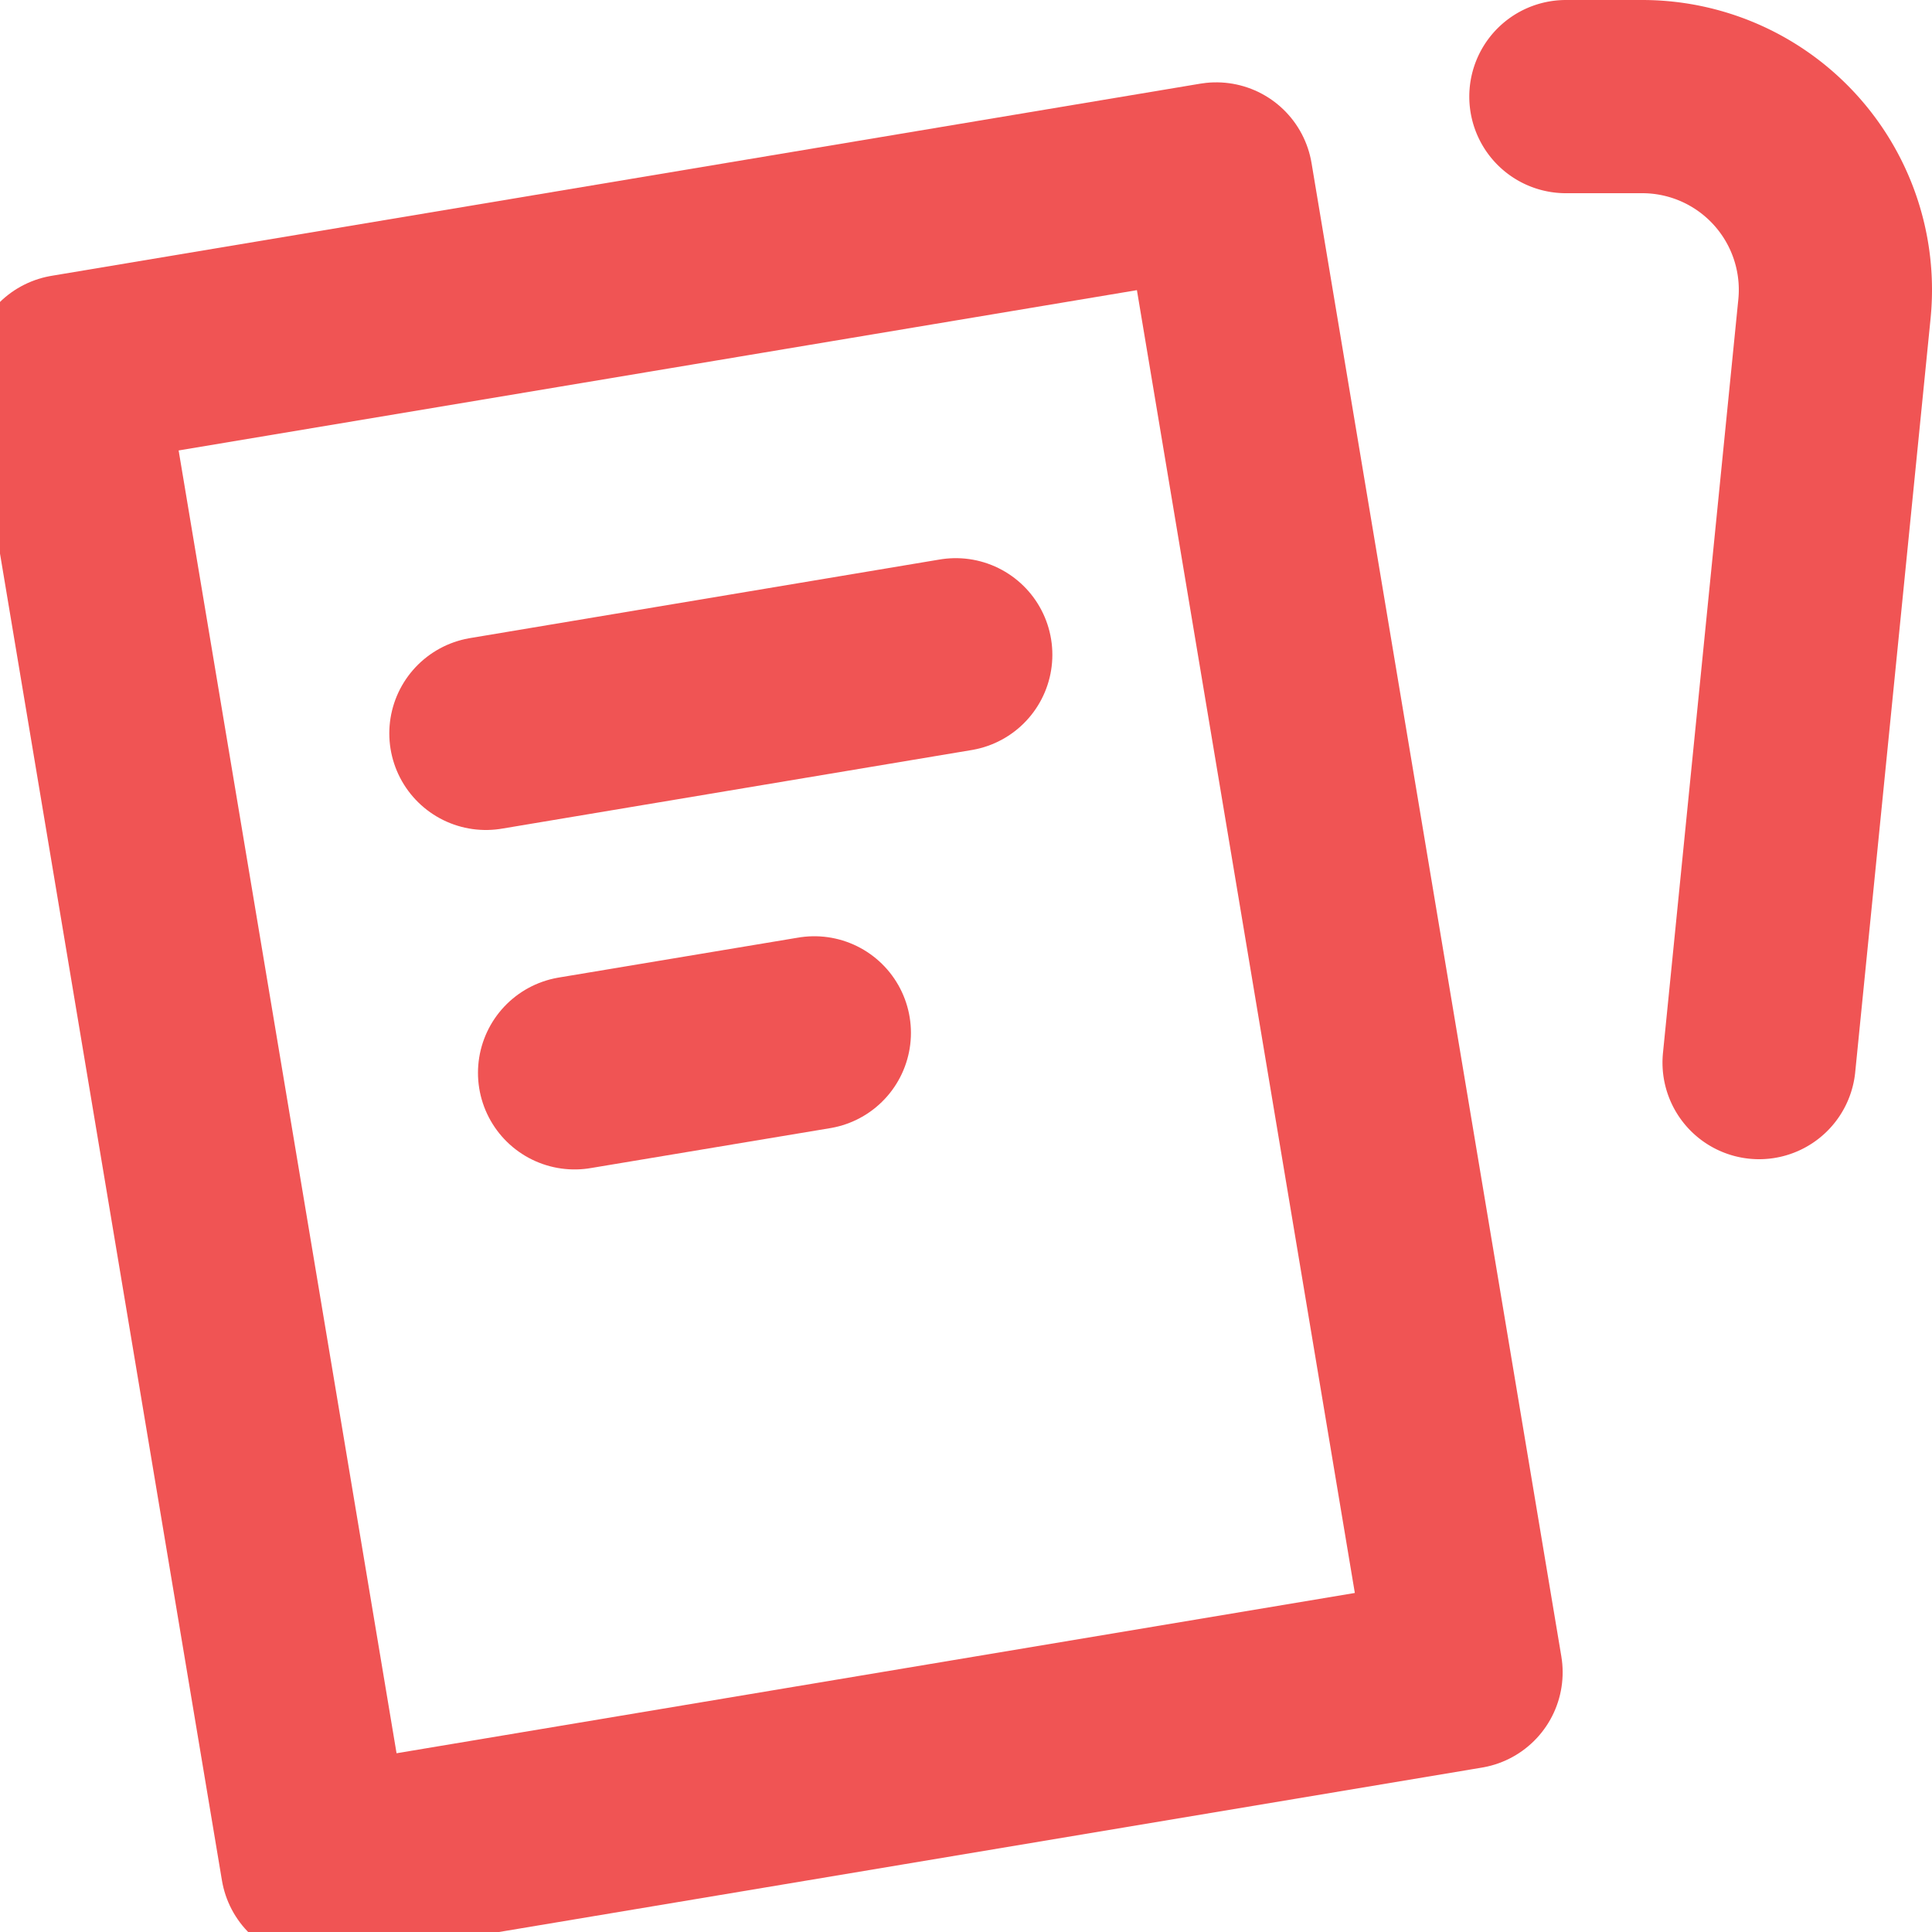
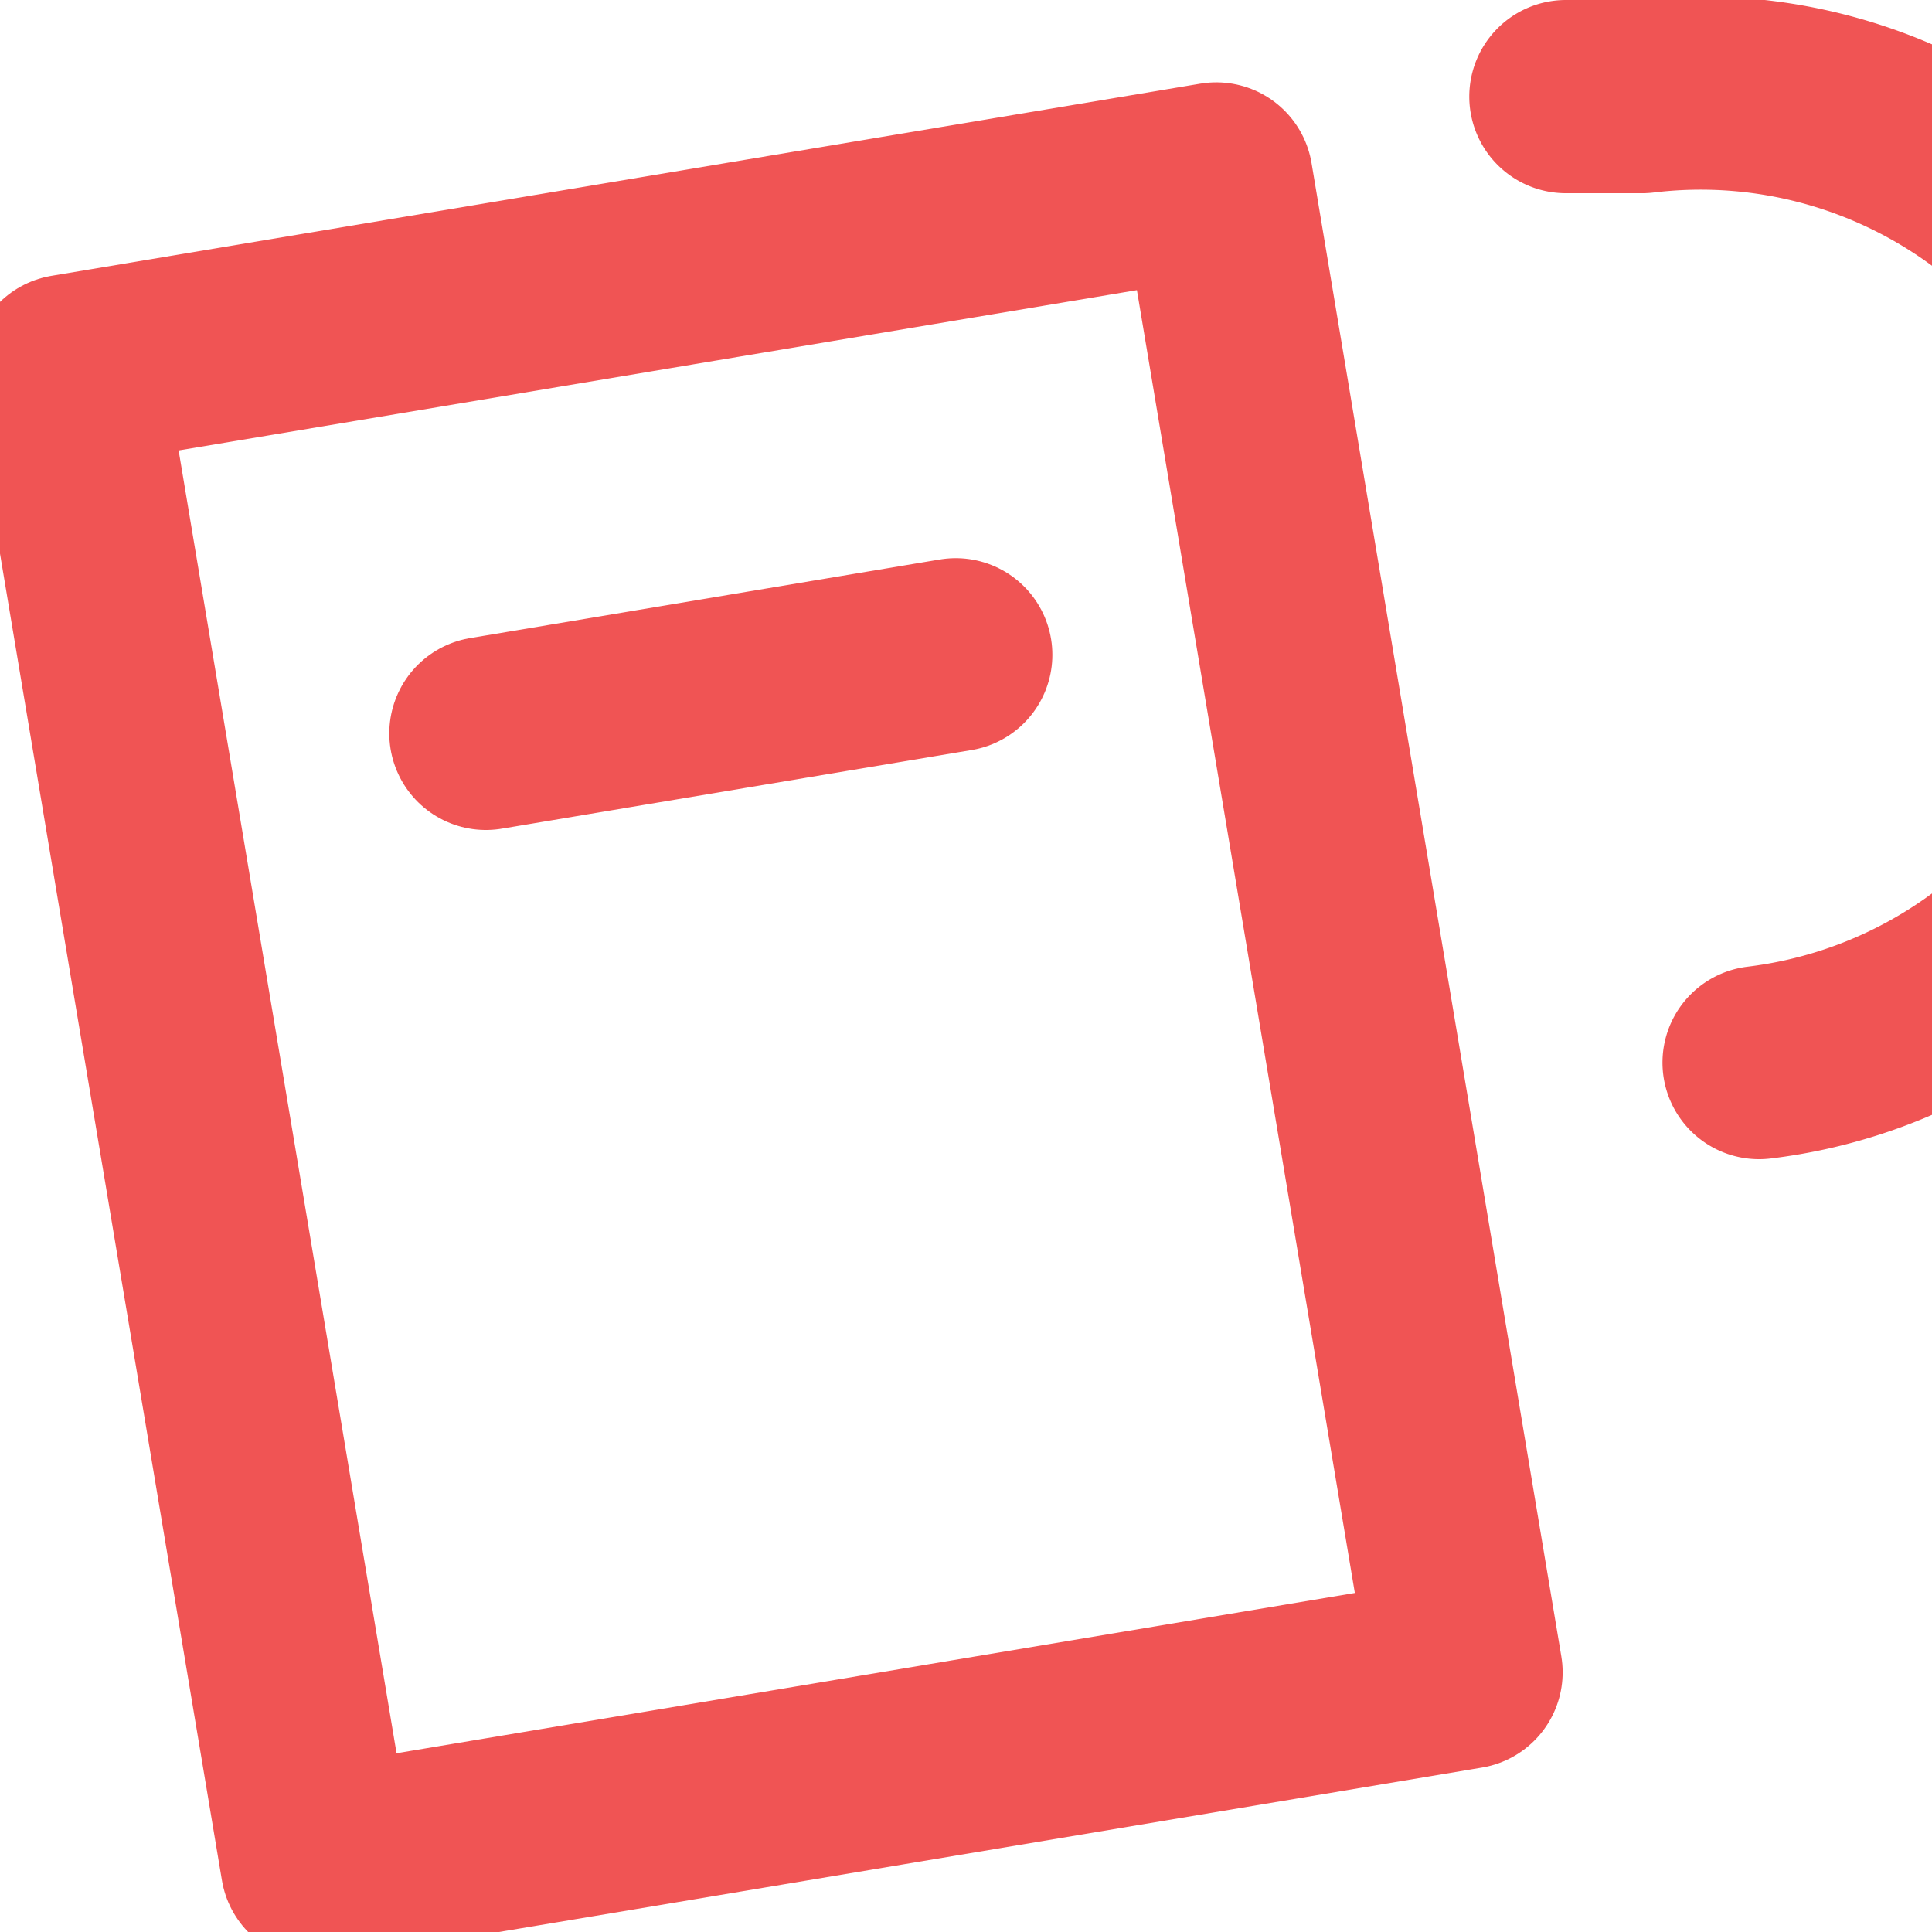
<svg xmlns="http://www.w3.org/2000/svg" viewBox="0 0 48 48">
  <g transform="matrix(4.8,0,0,4.8,0,0)">
    <path d="M0.954 1.370 L6.983 1.370 L6.983 9.207 L0.954 9.207 Z" fill="none" stroke="#F05454" stroke-linecap="round" stroke-linejoin="round" transform="translate(-0.818 0.727) rotate(-9.496)" />
    <path d="M2.515 3.796L4.947 3.389" fill="none" stroke="#F05454" stroke-linecap="round" stroke-linejoin="round" />
-     <path d="M2.974 5.553L4.215 5.346" fill="none" stroke="#F05454" stroke-linecap="round" stroke-linejoin="round" />
-     <path d="M9.105,5.5l.39-3.9A1,1,0,0,0,8.5.5H8.105" fill="none" stroke="#F05454" stroke-linecap="round" stroke-linejoin="round" />
+     <path d="M9.105,5.5A1,1,0,0,0,8.5.5H8.105" fill="none" stroke="#F05454" stroke-linecap="round" stroke-linejoin="round" />
  </g>
</svg>